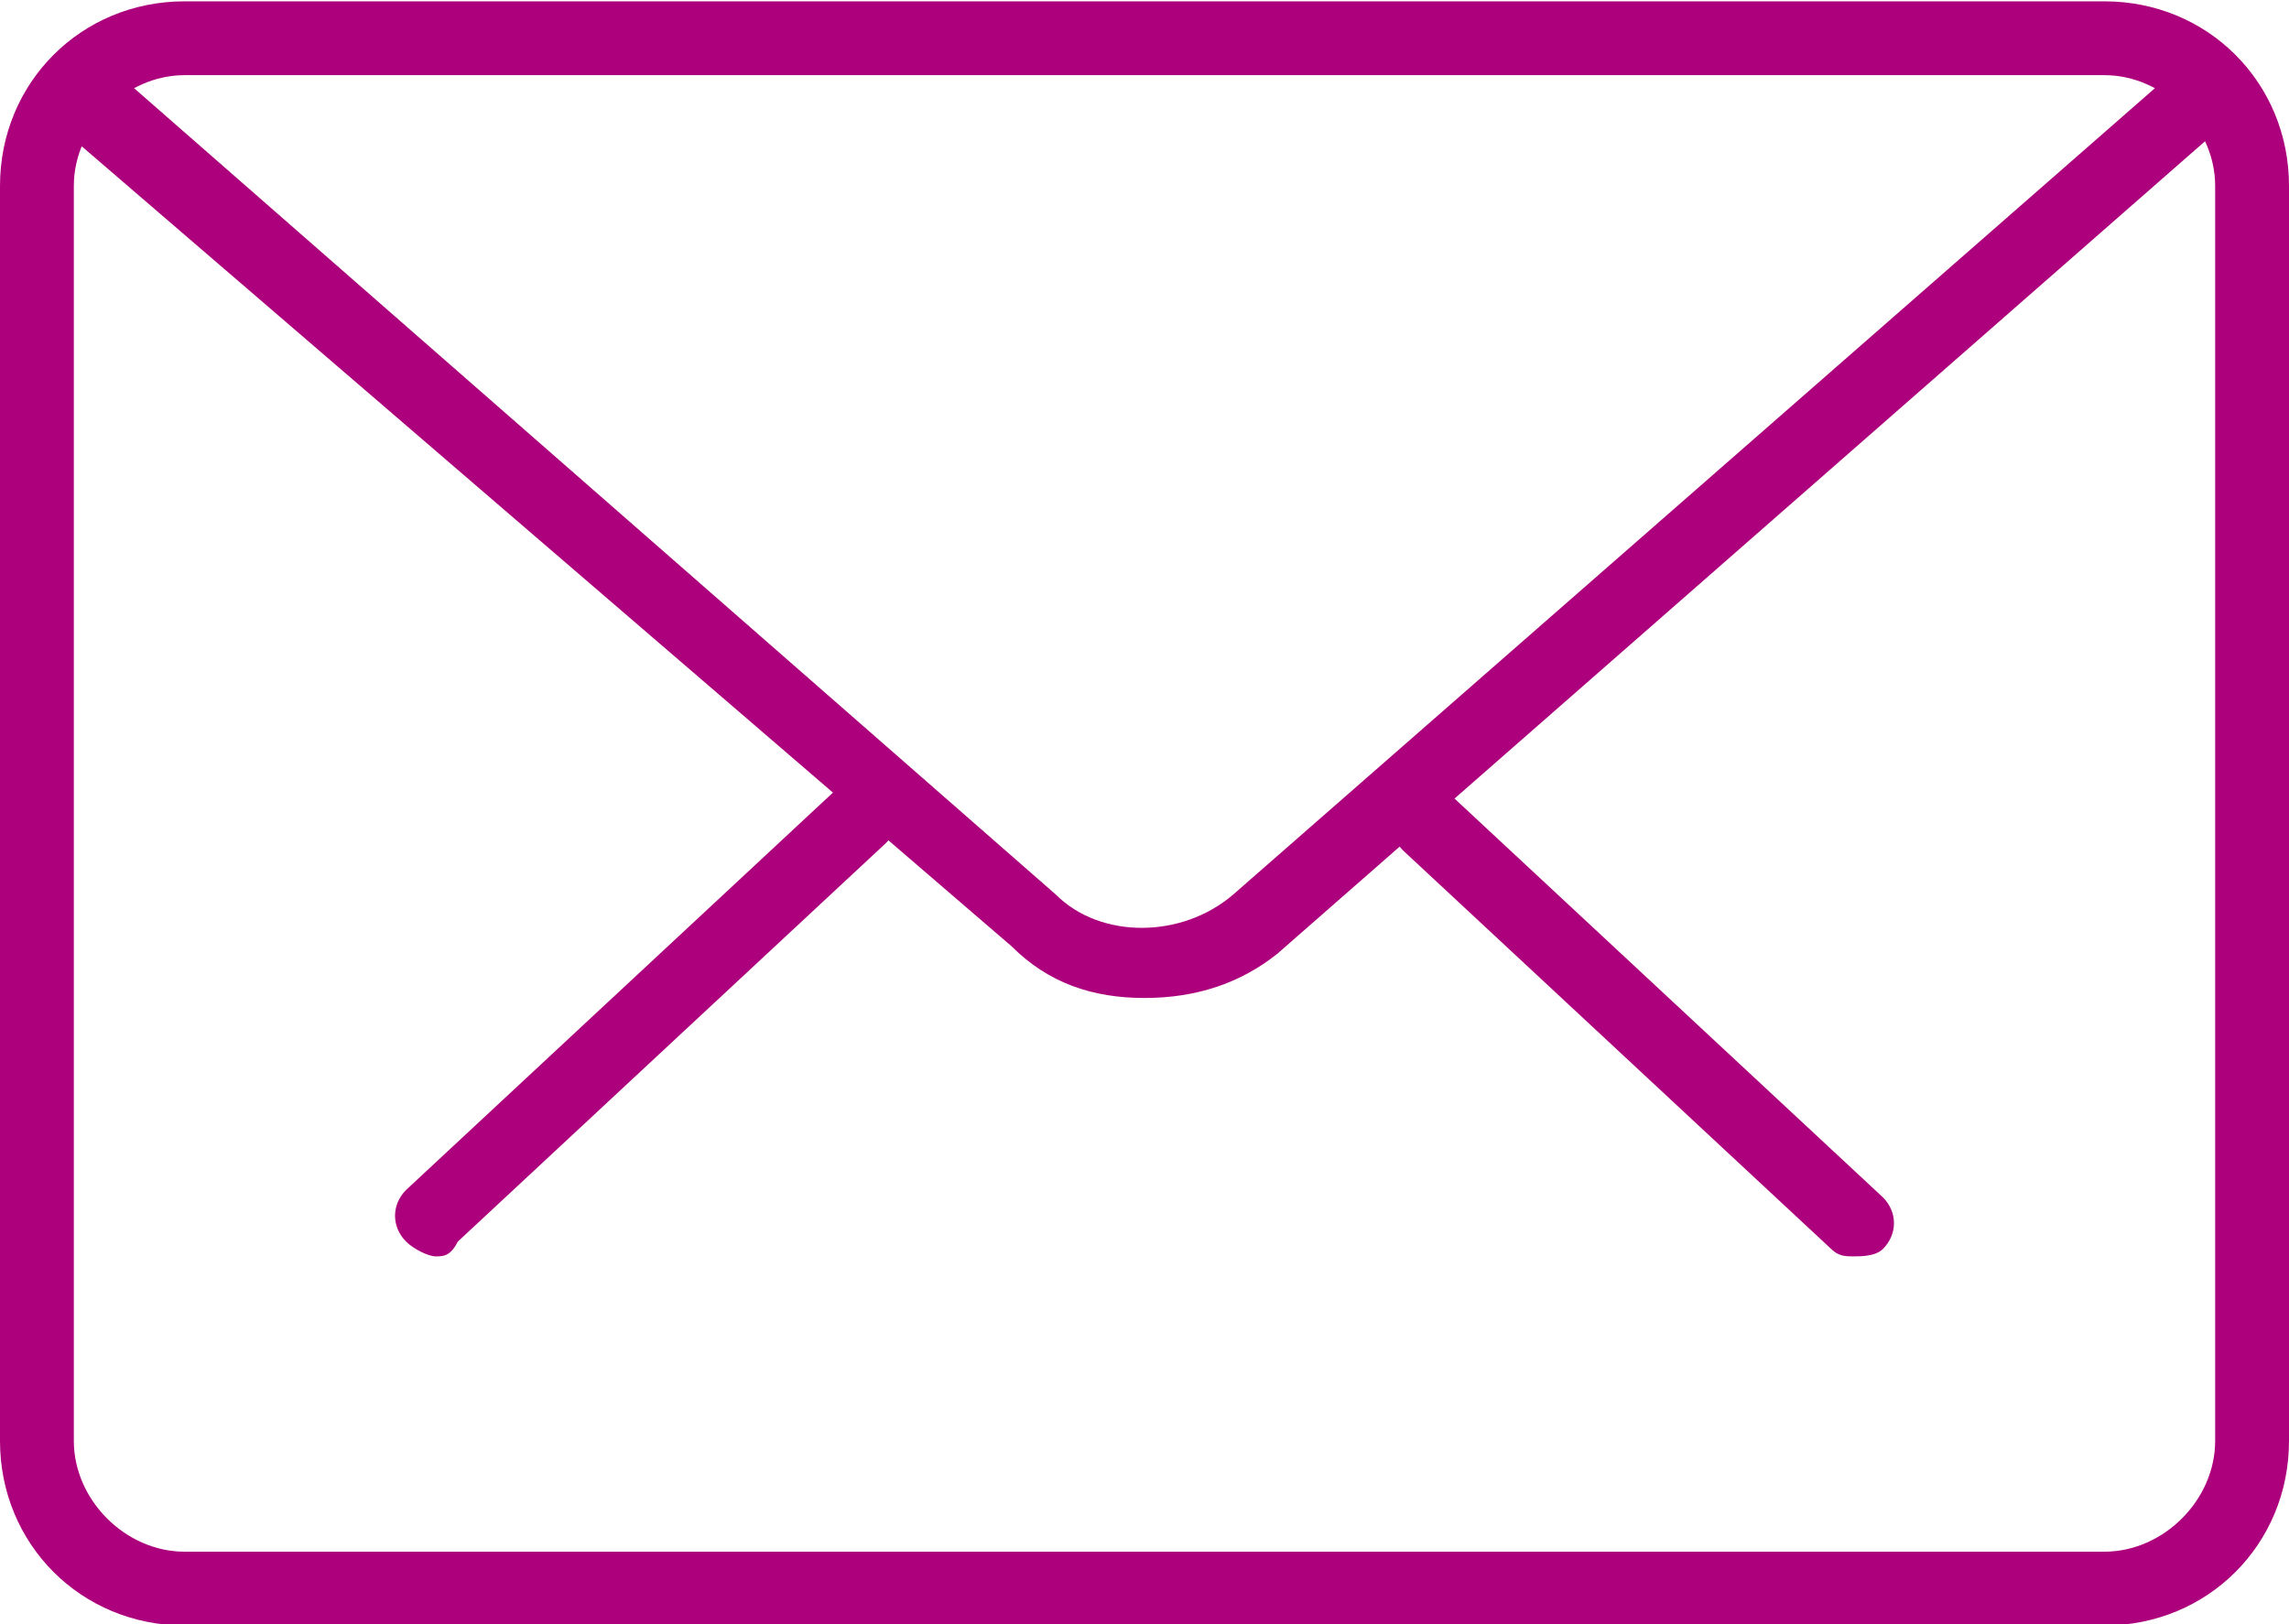
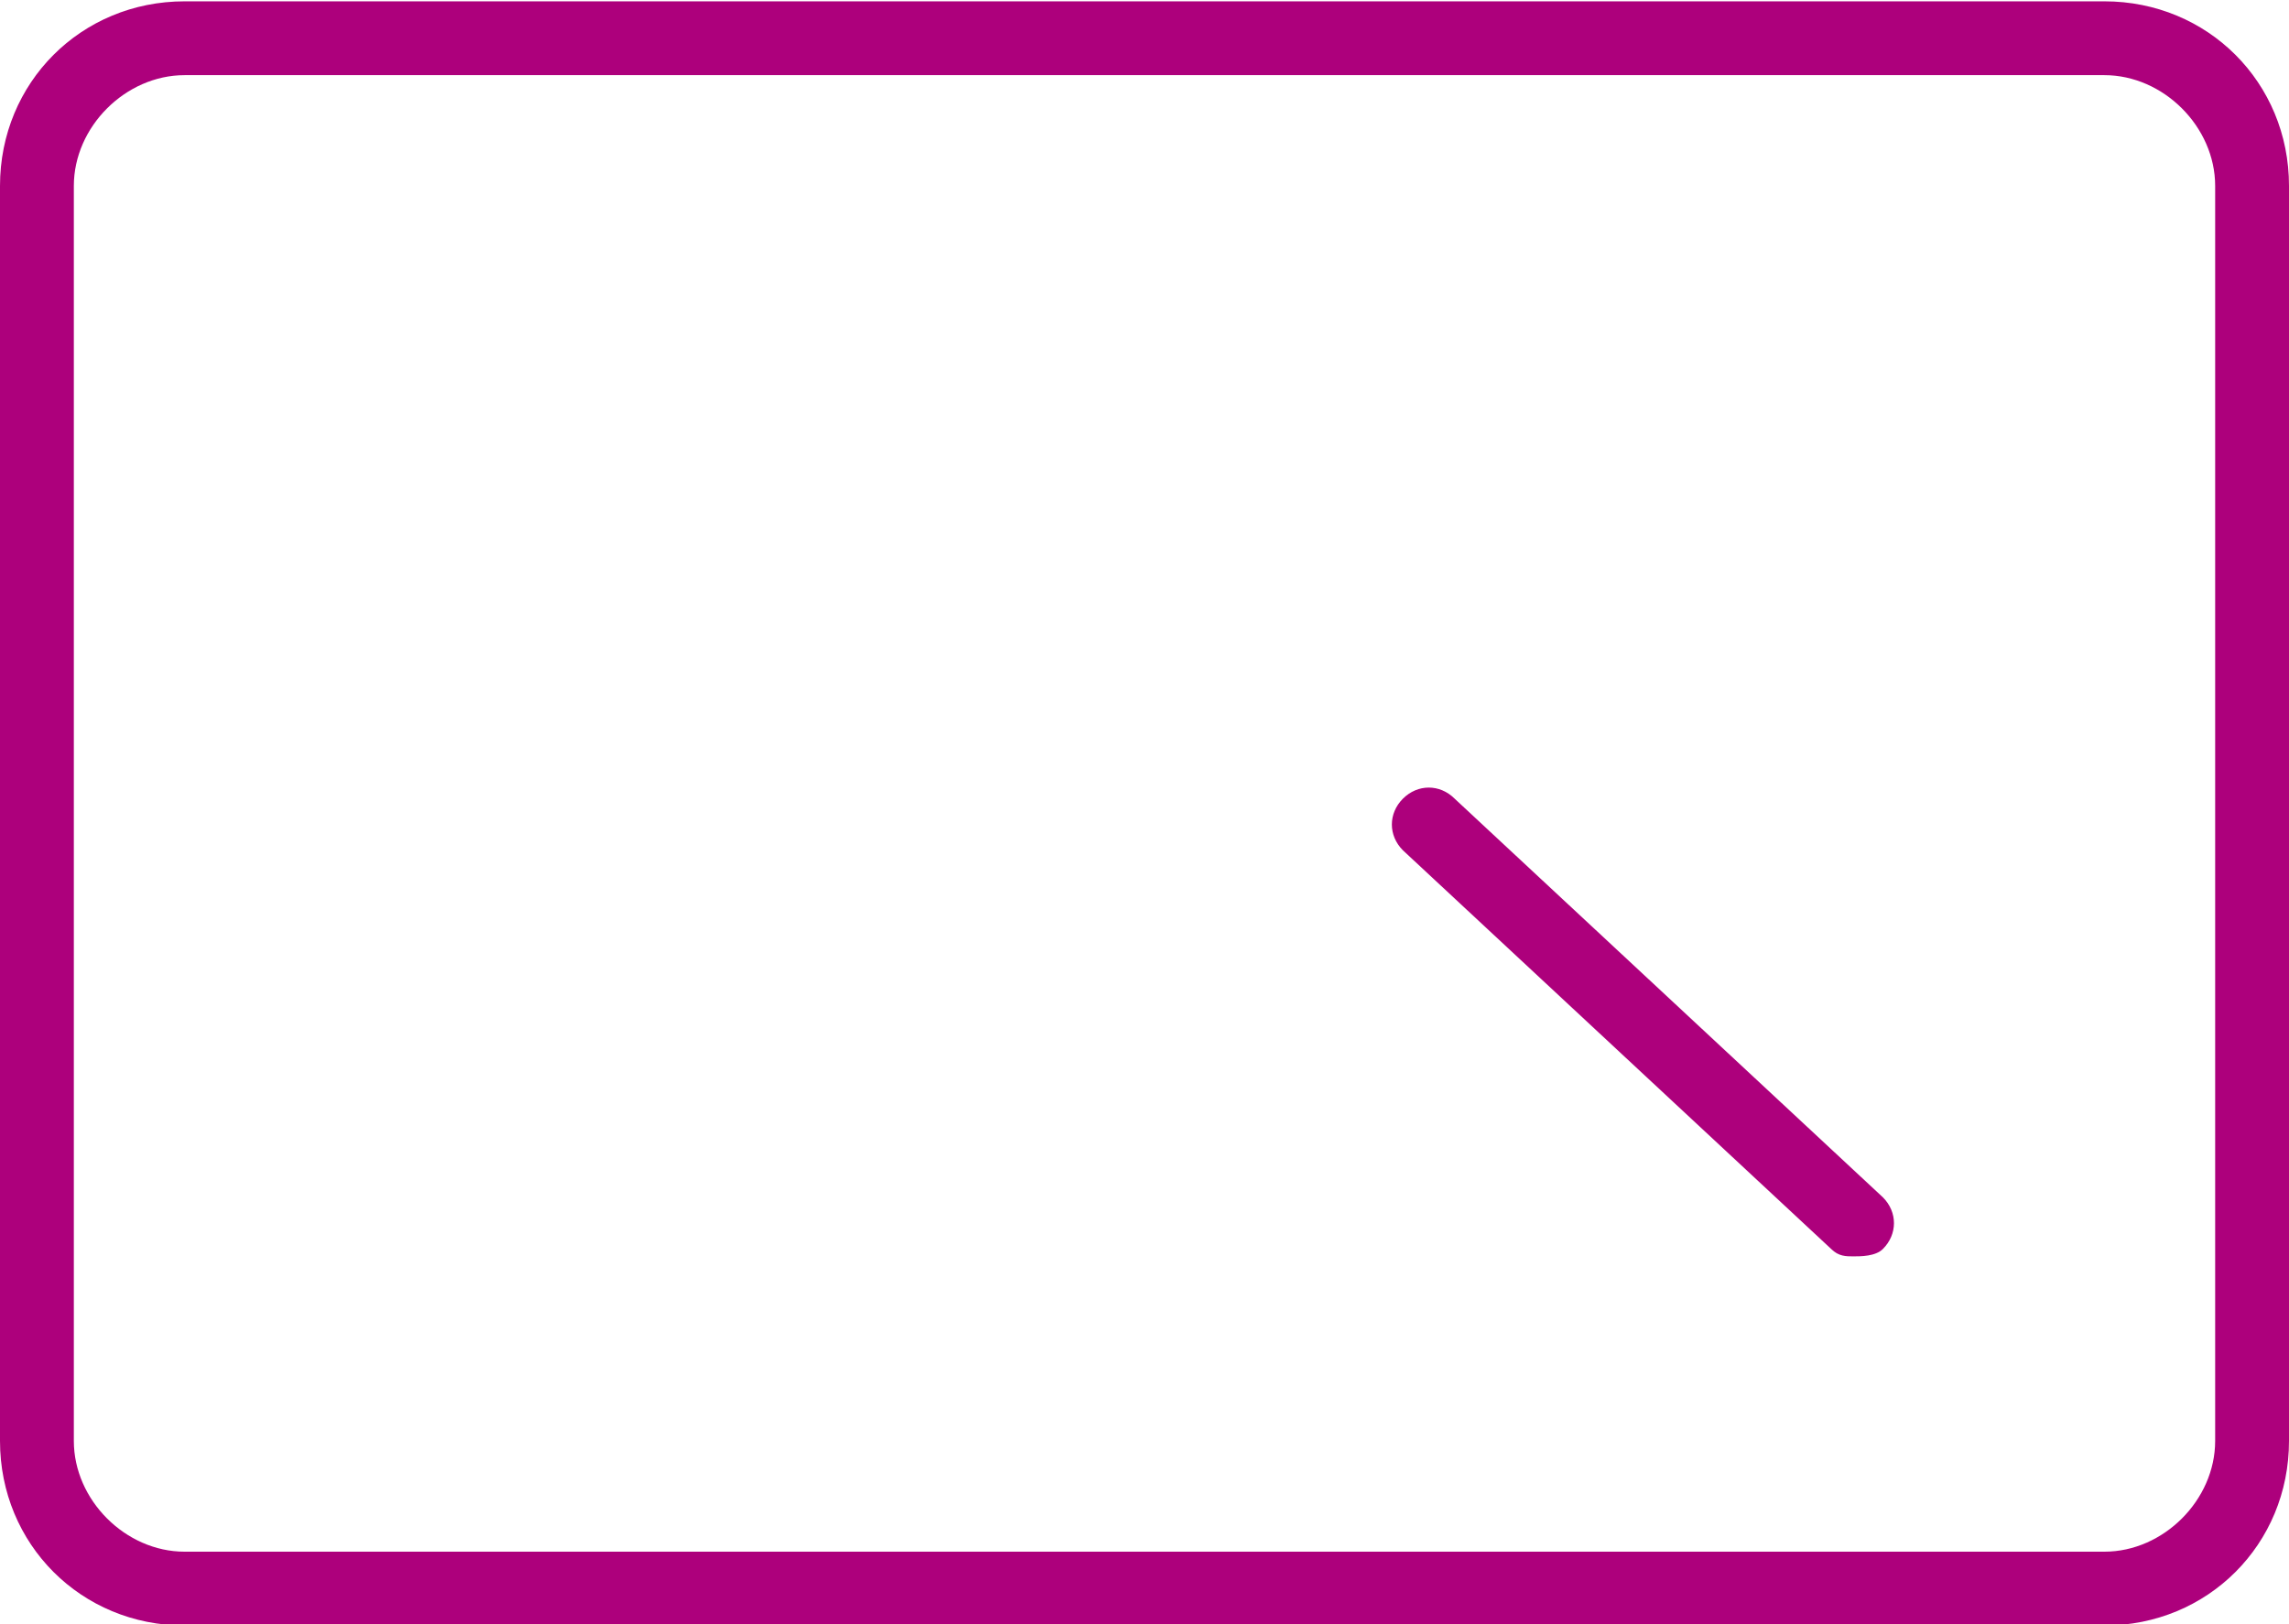
<svg xmlns="http://www.w3.org/2000/svg" xmlns:ns1="http://www.inkscape.org/namespaces/inkscape" xmlns:ns2="http://sodipodi.sourceforge.net/DTD/sodipodi-0.dtd" version="1.1" id="Capa_1" ns1:version="0.92.2 (5c3e80d, 2017-08-06)" ns2:docname="mail.svg" x="0px" y="0px" viewBox="0 0 31 22" style="enable-background:new 0 0 31 22;" xml:space="preserve">
  <style type="text/css">
	.st0{fill:#AD007C;}
</style>
  <ns2:namedview bordercolor="#666666" borderopacity="1" fit-margin-bottom="0" fit-margin-left="0" fit-margin-right="0" fit-margin-top="0" gridtolerance="10" guidetolerance="10" id="namedview45" ns1:current-layer="Capa_1" ns1:cx="16.467663" ns1:cy="19.59635" ns1:pageopacity="0" ns1:pageshadow="2" ns1:window-height="1058" ns1:window-maximized="1" ns1:window-width="1782" ns1:window-x="130" ns1:window-y="-8" ns1:zoom="10.762105" objecttolerance="10" pagecolor="#ffffff" showgrid="false">
	</ns2:namedview>
  <g id="g12" transform="translate(0,-4.482)">
    <g id="g6">
      <path id="path2" ns1:connector-curvature="0" class="st0" d="M25.1,21.5c-0.1,0-0.2,0-0.3-0.1L19,16c-0.2-0.2-0.2-0.5,0-0.7    c0.2-0.2,0.5-0.2,0.7,0l5.8,5.4c0.2,0.2,0.2,0.5,0,0.7C25.4,21.5,25.2,21.5,25.1,21.5z" />
-       <path id="path4" ns1:connector-curvature="0" class="st0" d="M5.9,21.5c-0.1,0-0.3-0.1-0.4-0.2c-0.2-0.2-0.2-0.5,0-0.7    l5.8-5.4c0.2-0.2,0.5-0.2,0.7,0c0.2,0.2,0.2,0.5,0,0.7l-5.8,5.4C6.1,21.5,6,21.5,5.9,21.5z" />
    </g>
    <path id="path8" ns1:connector-curvature="0" class="st0" d="M28.5,26.5h-26C1.1,26.5,0,25.4,0,24V7c0-1.4,1.1-2.5,2.5-2.5h26   C29.9,4.5,31,5.6,31,7v17C31,25.4,29.9,26.5,28.5,26.5z M2.5,5.5C1.7,5.5,1,6.2,1,7v17c0,0.8,0.7,1.5,1.5,1.5h26   c0.8,0,1.5-0.7,1.5-1.5V7c0-0.8-0.7-1.5-1.5-1.5H2.5z" />
-     <path id="path10" ns1:connector-curvature="0" class="st0" d="M15.5,18c-0.7,0-1.3-0.2-1.8-0.7L0.8,6.2C0.6,6,0.6,5.7,0.8,5.4   c0.2-0.2,0.5-0.2,0.7,0l12.8,11.2c0.6,0.6,1.7,0.6,2.4,0L29.5,5.4c0.2-0.2,0.5-0.2,0.7,0c0.2,0.2,0.2,0.5,0,0.7L17.3,17.4   C16.8,17.8,16.2,18,15.5,18z" />
  </g>
  <g id="g14" transform="translate(0,-4.482)">
</g>
  <g id="g16" transform="translate(0,-4.482)">
</g>
  <g id="g18" transform="translate(0,-4.482)">
</g>
  <g id="g20" transform="translate(0,-4.482)">
</g>
  <g id="g22" transform="translate(0,-4.482)">
</g>
  <g id="g24" transform="translate(0,-4.482)">
</g>
  <g id="g26" transform="translate(0,-4.482)">
</g>
  <g id="g28" transform="translate(0,-4.482)">
</g>
  <g id="g30" transform="translate(0,-4.482)">
</g>
  <g id="g32" transform="translate(0,-4.482)">
</g>
  <g id="g34" transform="translate(0,-4.482)">
</g>
  <g id="g36" transform="translate(0,-4.482)">
</g>
  <g id="g38" transform="translate(0,-4.482)">
</g>
  <g id="g40" transform="translate(0,-4.482)">
</g>
  <g id="g42" transform="translate(0,-4.482)">
</g>
</svg>